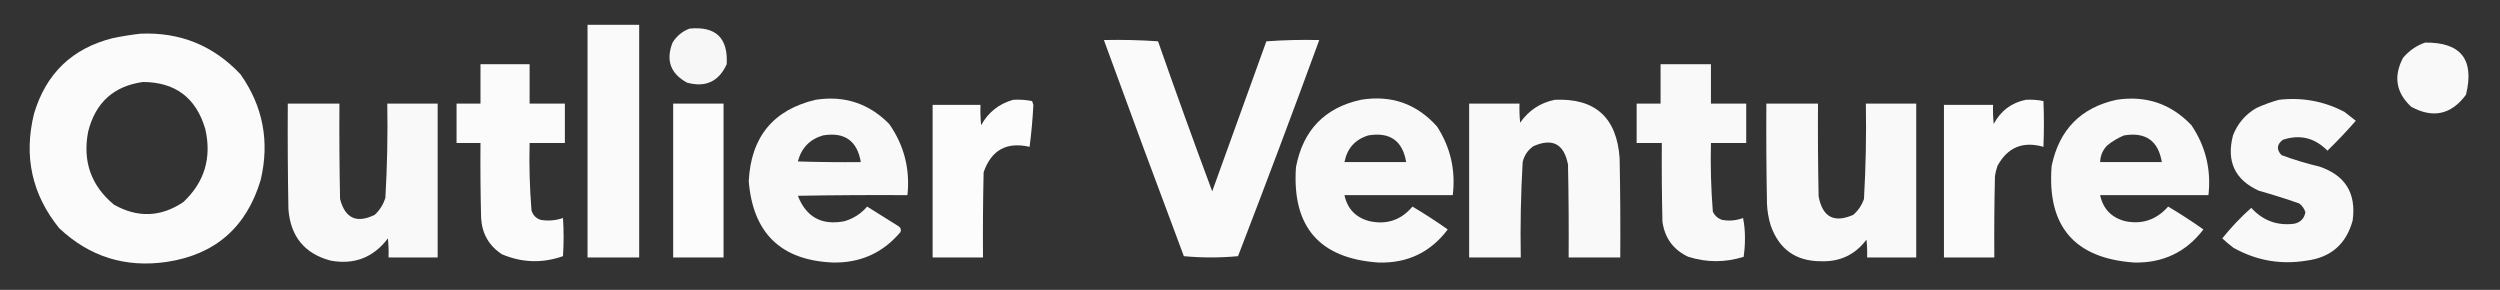
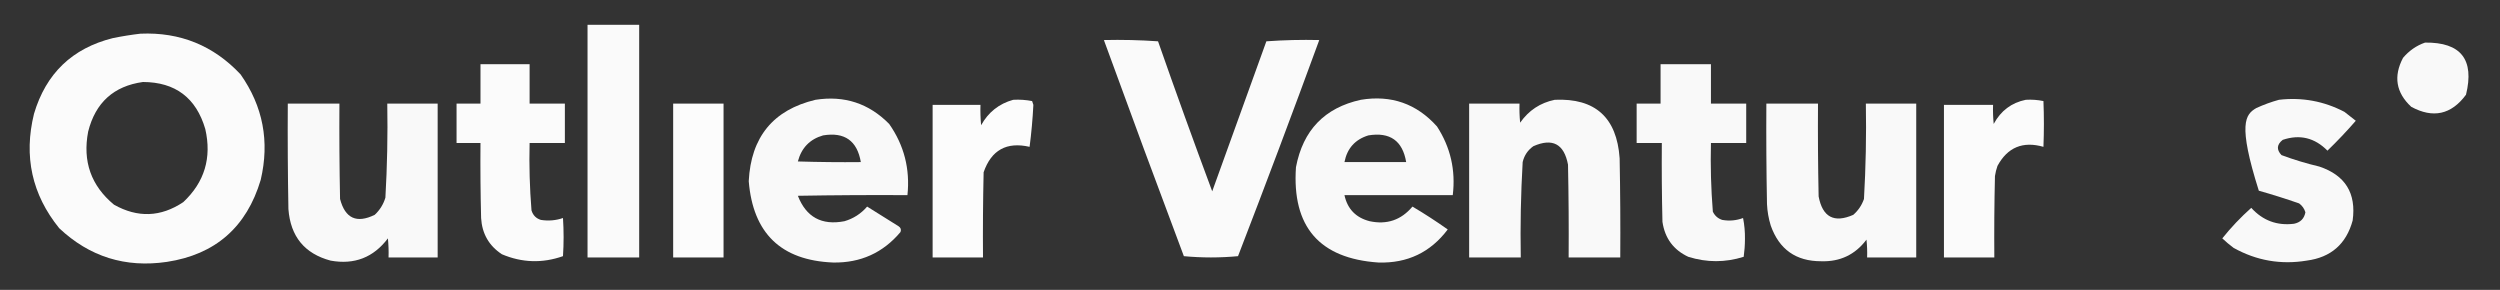
<svg xmlns="http://www.w3.org/2000/svg" width="207" height="24" viewBox="0 0 207 24" fill="none">
  <rect x="0" y="0" width="207" height="24" fill="#333333" stroke="none" />
  <path opacity="0.975" fill-rule="evenodd" clip-rule="evenodd" d="M48.648 2.053C50.074 2.053 51.499 2.053 52.924 2.053C52.924 8.474 52.924 14.895 52.924 21.316C51.499 21.316 50.074 21.316 48.648 21.316C48.648 14.895 48.648 8.474 48.648 2.053Z" fill="white" />
-   <path opacity="0.958" fill-rule="evenodd" clip-rule="evenodd" d="M57.095 2.368C59.267 2.158 60.292 3.14 60.171 5.316C59.517 6.754 58.422 7.263 56.886 6.842C55.516 6.098 55.117 4.992 55.687 3.526C56.031 2.977 56.5 2.591 57.095 2.368Z" fill="white" />
  <path opacity="0.978" fill-rule="evenodd" clip-rule="evenodd" d="M11.628 2.789C14.915 2.649 17.678 3.771 19.918 6.158C21.778 8.8 22.334 11.712 21.587 14.895C20.418 18.811 17.828 21.075 13.818 21.684C10.385 22.19 7.413 21.26 4.902 18.895C2.644 16.103 1.949 12.945 2.816 9.421C3.805 6.087 5.978 3.999 9.334 3.158C10.108 3 10.873 2.877 11.628 2.789ZM11.836 6.789C14.518 6.8 16.239 8.098 16.998 10.684C17.543 13.069 16.935 15.086 15.174 16.737C13.31 17.981 11.399 18.051 9.438 16.947C7.539 15.375 6.827 13.358 7.3 10.895C7.905 8.494 9.417 7.126 11.836 6.789Z" fill="white" />
  <path opacity="0.974" fill-rule="evenodd" clip-rule="evenodd" d="M91.402 3.316C92.899 3.281 94.393 3.316 95.886 3.421C97.341 7.579 98.835 11.719 100.371 15.842C101.865 11.703 103.36 7.562 104.855 3.421C106.313 3.316 107.773 3.281 109.235 3.316C107.046 9.296 104.804 15.261 102.508 21.211C101.769 21.28 101.022 21.315 100.266 21.316C99.511 21.315 98.764 21.28 98.024 21.211C95.785 15.254 93.578 9.289 91.402 3.316Z" fill="white" />
  <path opacity="0.969" fill-rule="evenodd" clip-rule="evenodd" d="M200.796 3.526C203.769 3.493 204.898 4.932 204.185 7.842C202.969 9.491 201.457 9.825 199.649 8.842C198.39 7.674 198.164 6.323 198.971 4.79C199.476 4.195 200.084 3.773 200.796 3.526Z" fill="white" />
  <path opacity="0.979" fill-rule="evenodd" clip-rule="evenodd" d="M39.784 5.316C41.14 5.316 42.495 5.316 43.851 5.316C43.851 6.403 43.851 7.491 43.851 8.579C44.824 8.579 45.798 8.579 46.771 8.579C46.771 9.667 46.771 10.754 46.771 11.842C45.798 11.842 44.824 11.842 43.851 11.842C43.806 13.707 43.858 15.566 44.008 17.421C44.132 17.827 44.393 18.09 44.79 18.21C45.415 18.308 46.024 18.255 46.615 18.052C46.684 19.105 46.684 20.158 46.615 21.21C44.909 21.811 43.223 21.759 41.557 21.052C40.487 20.349 39.913 19.349 39.836 18.052C39.784 15.983 39.767 13.912 39.784 11.842C39.124 11.842 38.463 11.842 37.803 11.842C37.803 10.754 37.803 9.667 37.803 8.579C38.463 8.579 39.124 8.579 39.784 8.579C39.784 7.491 39.784 6.403 39.784 5.316Z" fill="white" />
  <path opacity="0.972" fill-rule="evenodd" clip-rule="evenodd" d="M137.495 5.316C138.885 5.316 140.276 5.316 141.666 5.316C141.666 6.403 141.666 7.491 141.666 8.579C142.639 8.579 143.613 8.579 144.586 8.579C144.586 9.667 144.586 10.754 144.586 11.842C143.613 11.842 142.639 11.842 141.666 11.842C141.619 13.743 141.672 15.637 141.823 17.526C141.989 17.869 142.249 18.097 142.605 18.21C143.198 18.313 143.772 18.26 144.326 18.052C144.439 18.623 144.491 19.202 144.482 19.789C144.481 20.289 144.445 20.78 144.378 21.263C142.847 21.744 141.317 21.744 139.789 21.263C138.564 20.692 137.852 19.727 137.651 18.368C137.599 16.193 137.582 14.018 137.599 11.842C136.904 11.842 136.209 11.842 135.514 11.842C135.514 10.754 135.514 9.667 135.514 8.579C136.174 8.579 136.835 8.579 137.495 8.579C137.495 7.491 137.495 6.403 137.495 5.316Z" fill="white" />
  <path opacity="0.968" fill-rule="evenodd" clip-rule="evenodd" d="M67.523 8.263C69.909 7.891 71.943 8.557 73.624 10.263C74.86 12.025 75.364 13.99 75.136 16.158C72.111 16.14 69.087 16.158 66.063 16.211C66.752 17.98 68.038 18.681 69.921 18.316C70.664 18.099 71.29 17.695 71.799 17.105C72.668 17.649 73.537 18.193 74.406 18.737C74.584 18.856 74.636 19.014 74.562 19.211C73.114 20.933 71.254 21.776 68.983 21.737C64.676 21.564 62.347 19.319 61.996 15C62.179 11.343 64.022 9.098 67.523 8.263ZM68.149 11.211C69.93 10.915 70.973 11.652 71.277 13.421C69.539 13.439 67.801 13.421 66.063 13.368C66.359 12.245 67.055 11.526 68.149 11.211Z" fill="white" />
  <path opacity="0.981" fill-rule="evenodd" clip-rule="evenodd" d="M83.895 8.263C84.423 8.233 84.944 8.269 85.459 8.368C85.494 8.474 85.528 8.579 85.563 8.684C85.504 9.847 85.4 11.005 85.25 12.158C83.349 11.722 82.081 12.424 81.444 14.263C81.392 16.614 81.375 18.965 81.392 21.316C80.002 21.316 78.611 21.316 77.221 21.316C77.221 17.105 77.221 12.895 77.221 8.684C78.542 8.684 79.862 8.684 81.183 8.684C81.166 9.247 81.183 9.808 81.236 10.368C81.835 9.289 82.721 8.587 83.895 8.263Z" fill="white" />
  <path opacity="0.968" fill-rule="evenodd" clip-rule="evenodd" d="M112.677 8.263C115.193 7.849 117.296 8.585 118.986 10.474C120.103 12.199 120.538 14.094 120.289 16.158C117.3 16.158 114.311 16.158 111.321 16.158C111.568 17.302 112.263 18.021 113.407 18.316C114.835 18.622 116.017 18.219 116.952 17.105C117.955 17.699 118.929 18.33 119.872 19C118.441 20.897 116.53 21.809 114.137 21.737C109.245 21.404 106.968 18.773 107.306 13.842C107.887 10.783 109.677 8.923 112.677 8.263ZM113.302 11.21C115.091 10.917 116.134 11.654 116.431 13.421C114.728 13.421 113.024 13.421 111.321 13.421C111.544 12.284 112.204 11.547 113.302 11.21Z" fill="white" />
  <path opacity="0.968" fill-rule="evenodd" clip-rule="evenodd" d="M128.736 8.263C132.081 8.114 133.872 9.728 134.106 13.105C134.158 15.842 134.176 18.579 134.158 21.316C132.733 21.316 131.308 21.316 129.883 21.316C129.901 18.754 129.883 16.193 129.831 13.632C129.506 11.915 128.551 11.407 126.963 12.105C126.501 12.431 126.206 12.869 126.077 13.421C125.925 16.048 125.873 18.68 125.92 21.316C124.495 21.316 123.07 21.316 121.645 21.316C121.645 17.07 121.645 12.825 121.645 8.579C123.035 8.579 124.426 8.579 125.816 8.579C125.798 9.106 125.816 9.633 125.868 10.158C126.58 9.141 127.535 8.51 128.736 8.263Z" fill="white" />
  <path opacity="0.98" fill-rule="evenodd" clip-rule="evenodd" d="M167.737 8.263C168.231 8.234 168.718 8.269 169.197 8.368C169.247 9.629 169.247 10.892 169.197 12.158C167.493 11.671 166.224 12.198 165.391 13.737C165.295 14.011 165.225 14.291 165.182 14.579C165.13 16.824 165.113 19.07 165.13 21.316C163.74 21.316 162.349 21.316 160.959 21.316C160.959 17.105 160.959 12.895 160.959 8.684C162.315 8.684 163.67 8.684 165.026 8.684C165.008 9.212 165.026 9.738 165.078 10.263C165.666 9.17 166.553 8.504 167.737 8.263Z" fill="white" />
-   <path opacity="0.968" fill-rule="evenodd" clip-rule="evenodd" d="M175.246 8.263C177.692 7.887 179.76 8.589 181.451 10.368C182.627 12.113 183.097 14.043 182.859 16.158C179.869 16.158 176.88 16.158 173.891 16.158C174.138 17.302 174.832 18.021 175.976 18.316C177.376 18.599 178.558 18.196 179.522 17.105C180.523 17.695 181.497 18.327 182.442 19C181.004 20.878 179.092 21.79 176.706 21.737C171.758 21.392 169.481 18.725 169.876 13.737C170.502 10.736 172.293 8.911 175.246 8.263ZM175.872 11.211C177.658 10.917 178.701 11.653 179 13.421C177.297 13.421 175.593 13.421 173.891 13.421C173.91 12.891 174.101 12.435 174.464 12.053C174.901 11.696 175.37 11.415 175.872 11.211Z" fill="white" />
-   <path opacity="0.967" fill-rule="evenodd" clip-rule="evenodd" d="M188.699 8.263C190.611 8.041 192.419 8.374 194.121 9.263C194.434 9.509 194.747 9.754 195.06 10C194.315 10.856 193.533 11.681 192.713 12.474C191.656 11.404 190.422 11.106 189.011 11.579C188.514 11.969 188.48 12.39 188.907 12.842C189.93 13.223 190.973 13.539 192.036 13.79C194.19 14.509 195.112 16 194.799 18.263C194.265 20.211 192.996 21.316 190.993 21.579C188.856 21.932 186.84 21.581 184.944 20.526C184.614 20.28 184.301 20.017 184.006 19.737C184.733 18.828 185.532 17.986 186.404 17.21C187.362 18.264 188.544 18.702 189.95 18.526C190.476 18.417 190.788 18.102 190.888 17.579C190.799 17.277 190.625 17.031 190.367 16.842C189.266 16.459 188.153 16.108 187.03 15.79C185.046 14.889 184.333 13.362 184.892 11.21C185.272 10.231 185.914 9.476 186.821 8.947C187.44 8.664 188.066 8.436 188.699 8.263Z" fill="white" />
+   <path opacity="0.967" fill-rule="evenodd" clip-rule="evenodd" d="M188.699 8.263C190.611 8.041 192.419 8.374 194.121 9.263C194.434 9.509 194.747 9.754 195.06 10C194.315 10.856 193.533 11.681 192.713 12.474C191.656 11.404 190.422 11.106 189.011 11.579C188.514 11.969 188.48 12.39 188.907 12.842C189.93 13.223 190.973 13.539 192.036 13.79C194.19 14.509 195.112 16 194.799 18.263C194.265 20.211 192.996 21.316 190.993 21.579C188.856 21.932 186.84 21.581 184.944 20.526C184.614 20.28 184.301 20.017 184.006 19.737C184.733 18.828 185.532 17.986 186.404 17.21C187.362 18.264 188.544 18.702 189.95 18.526C190.476 18.417 190.788 18.102 190.888 17.579C190.799 17.277 190.625 17.031 190.367 16.842C189.266 16.459 188.153 16.108 187.03 15.79C185.272 10.231 185.914 9.476 186.821 8.947C187.44 8.664 188.066 8.436 188.699 8.263Z" fill="white" />
  <path opacity="0.97" fill-rule="evenodd" clip-rule="evenodd" d="M23.829 8.579C25.254 8.579 26.679 8.579 28.104 8.579C28.087 11.211 28.104 13.842 28.157 16.474C28.573 18.082 29.529 18.521 31.024 17.789C31.447 17.398 31.742 16.924 31.911 16.368C32.06 13.775 32.112 11.179 32.067 8.579C33.458 8.579 34.848 8.579 36.238 8.579C36.238 12.824 36.238 17.07 36.238 21.316C34.883 21.316 33.527 21.316 32.171 21.316C32.189 20.788 32.171 20.262 32.119 19.737C30.922 21.322 29.34 21.936 27.374 21.579C25.218 21.002 24.053 19.581 23.881 17.316C23.829 14.404 23.811 11.491 23.829 8.579Z" fill="white" />
  <path opacity="0.984" fill-rule="evenodd" clip-rule="evenodd" d="M55.738 8.579C57.129 8.579 58.519 8.579 59.91 8.579C59.91 12.824 59.91 17.07 59.91 21.316C58.519 21.316 57.129 21.316 55.738 21.316C55.738 17.07 55.738 12.824 55.738 8.579Z" fill="white" />
  <path opacity="0.972" fill-rule="evenodd" clip-rule="evenodd" d="M146.255 8.579C147.68 8.579 149.105 8.579 150.53 8.579C150.513 11.14 150.53 13.702 150.582 16.263C150.906 17.979 151.862 18.488 153.45 17.789C153.863 17.429 154.158 16.991 154.337 16.474C154.488 13.847 154.54 11.215 154.493 8.579C155.883 8.579 157.274 8.579 158.664 8.579C158.664 12.824 158.664 17.07 158.664 21.316C157.309 21.316 155.953 21.316 154.597 21.316C154.615 20.823 154.597 20.332 154.545 19.842C153.608 21.087 152.356 21.683 150.791 21.631C148.708 21.634 147.318 20.651 146.62 18.684C146.439 18.101 146.335 17.505 146.307 16.895C146.255 14.123 146.237 11.351 146.255 8.579Z" fill="white" />
</svg>